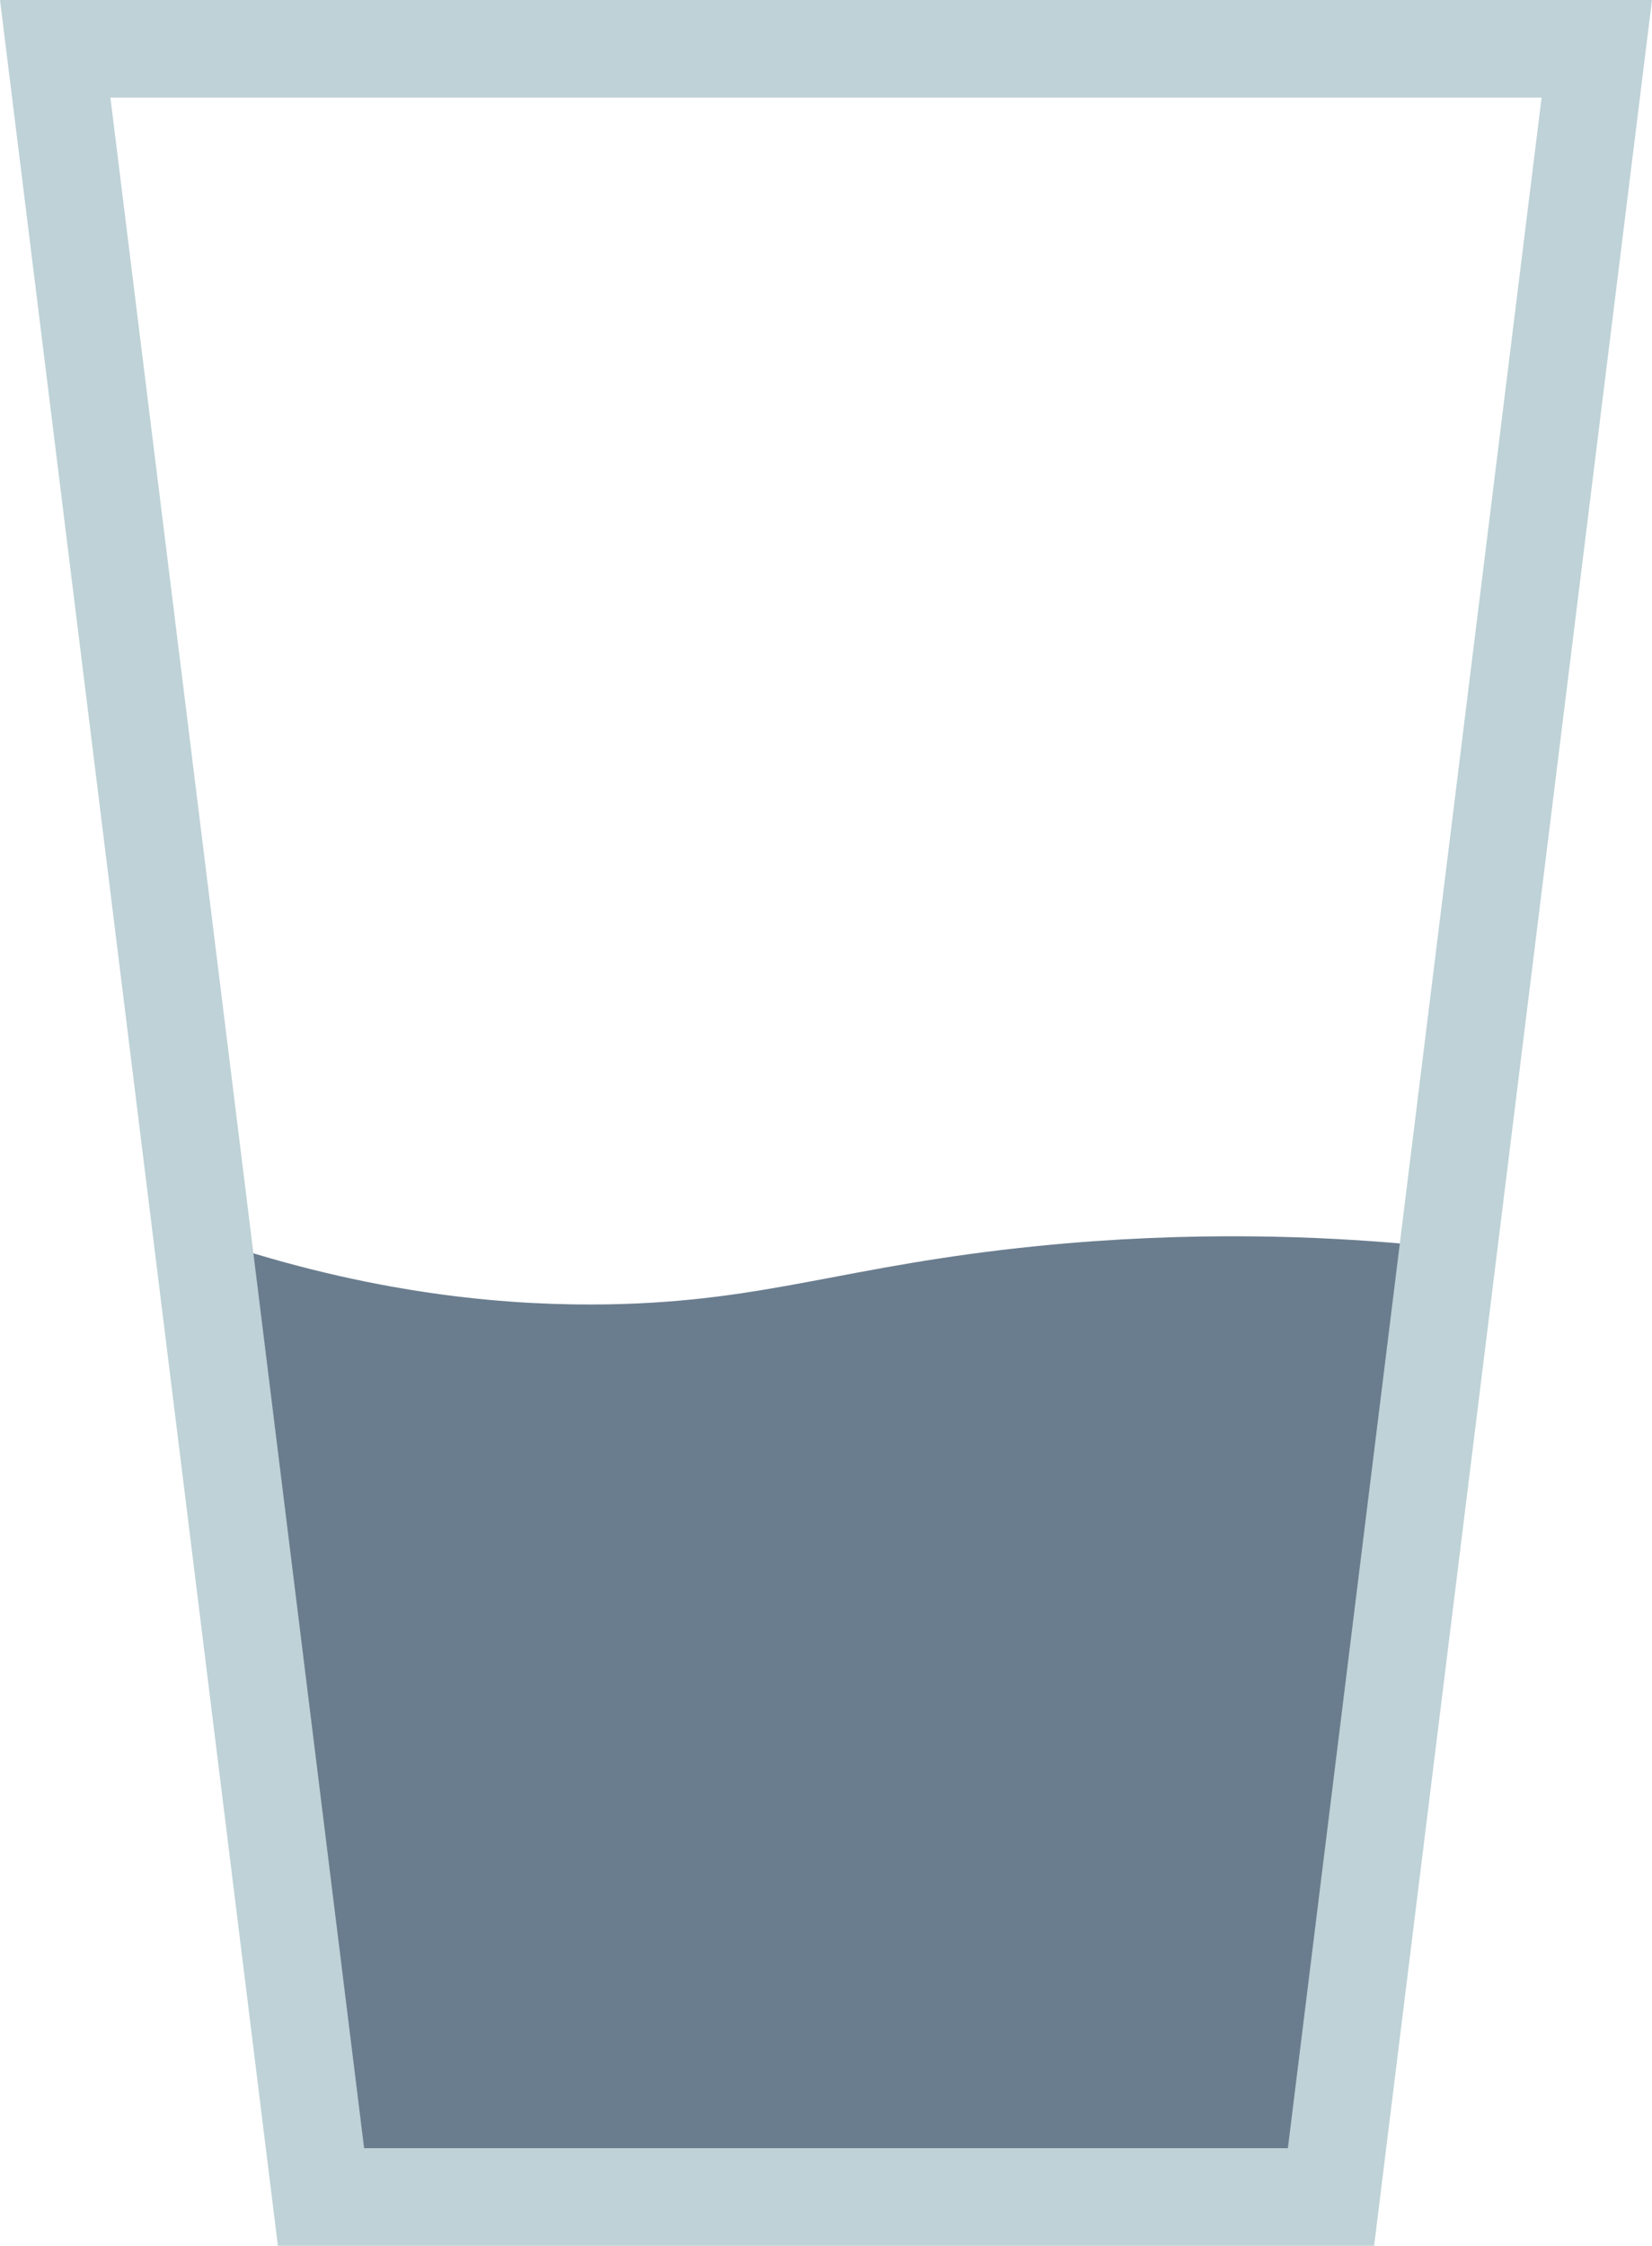
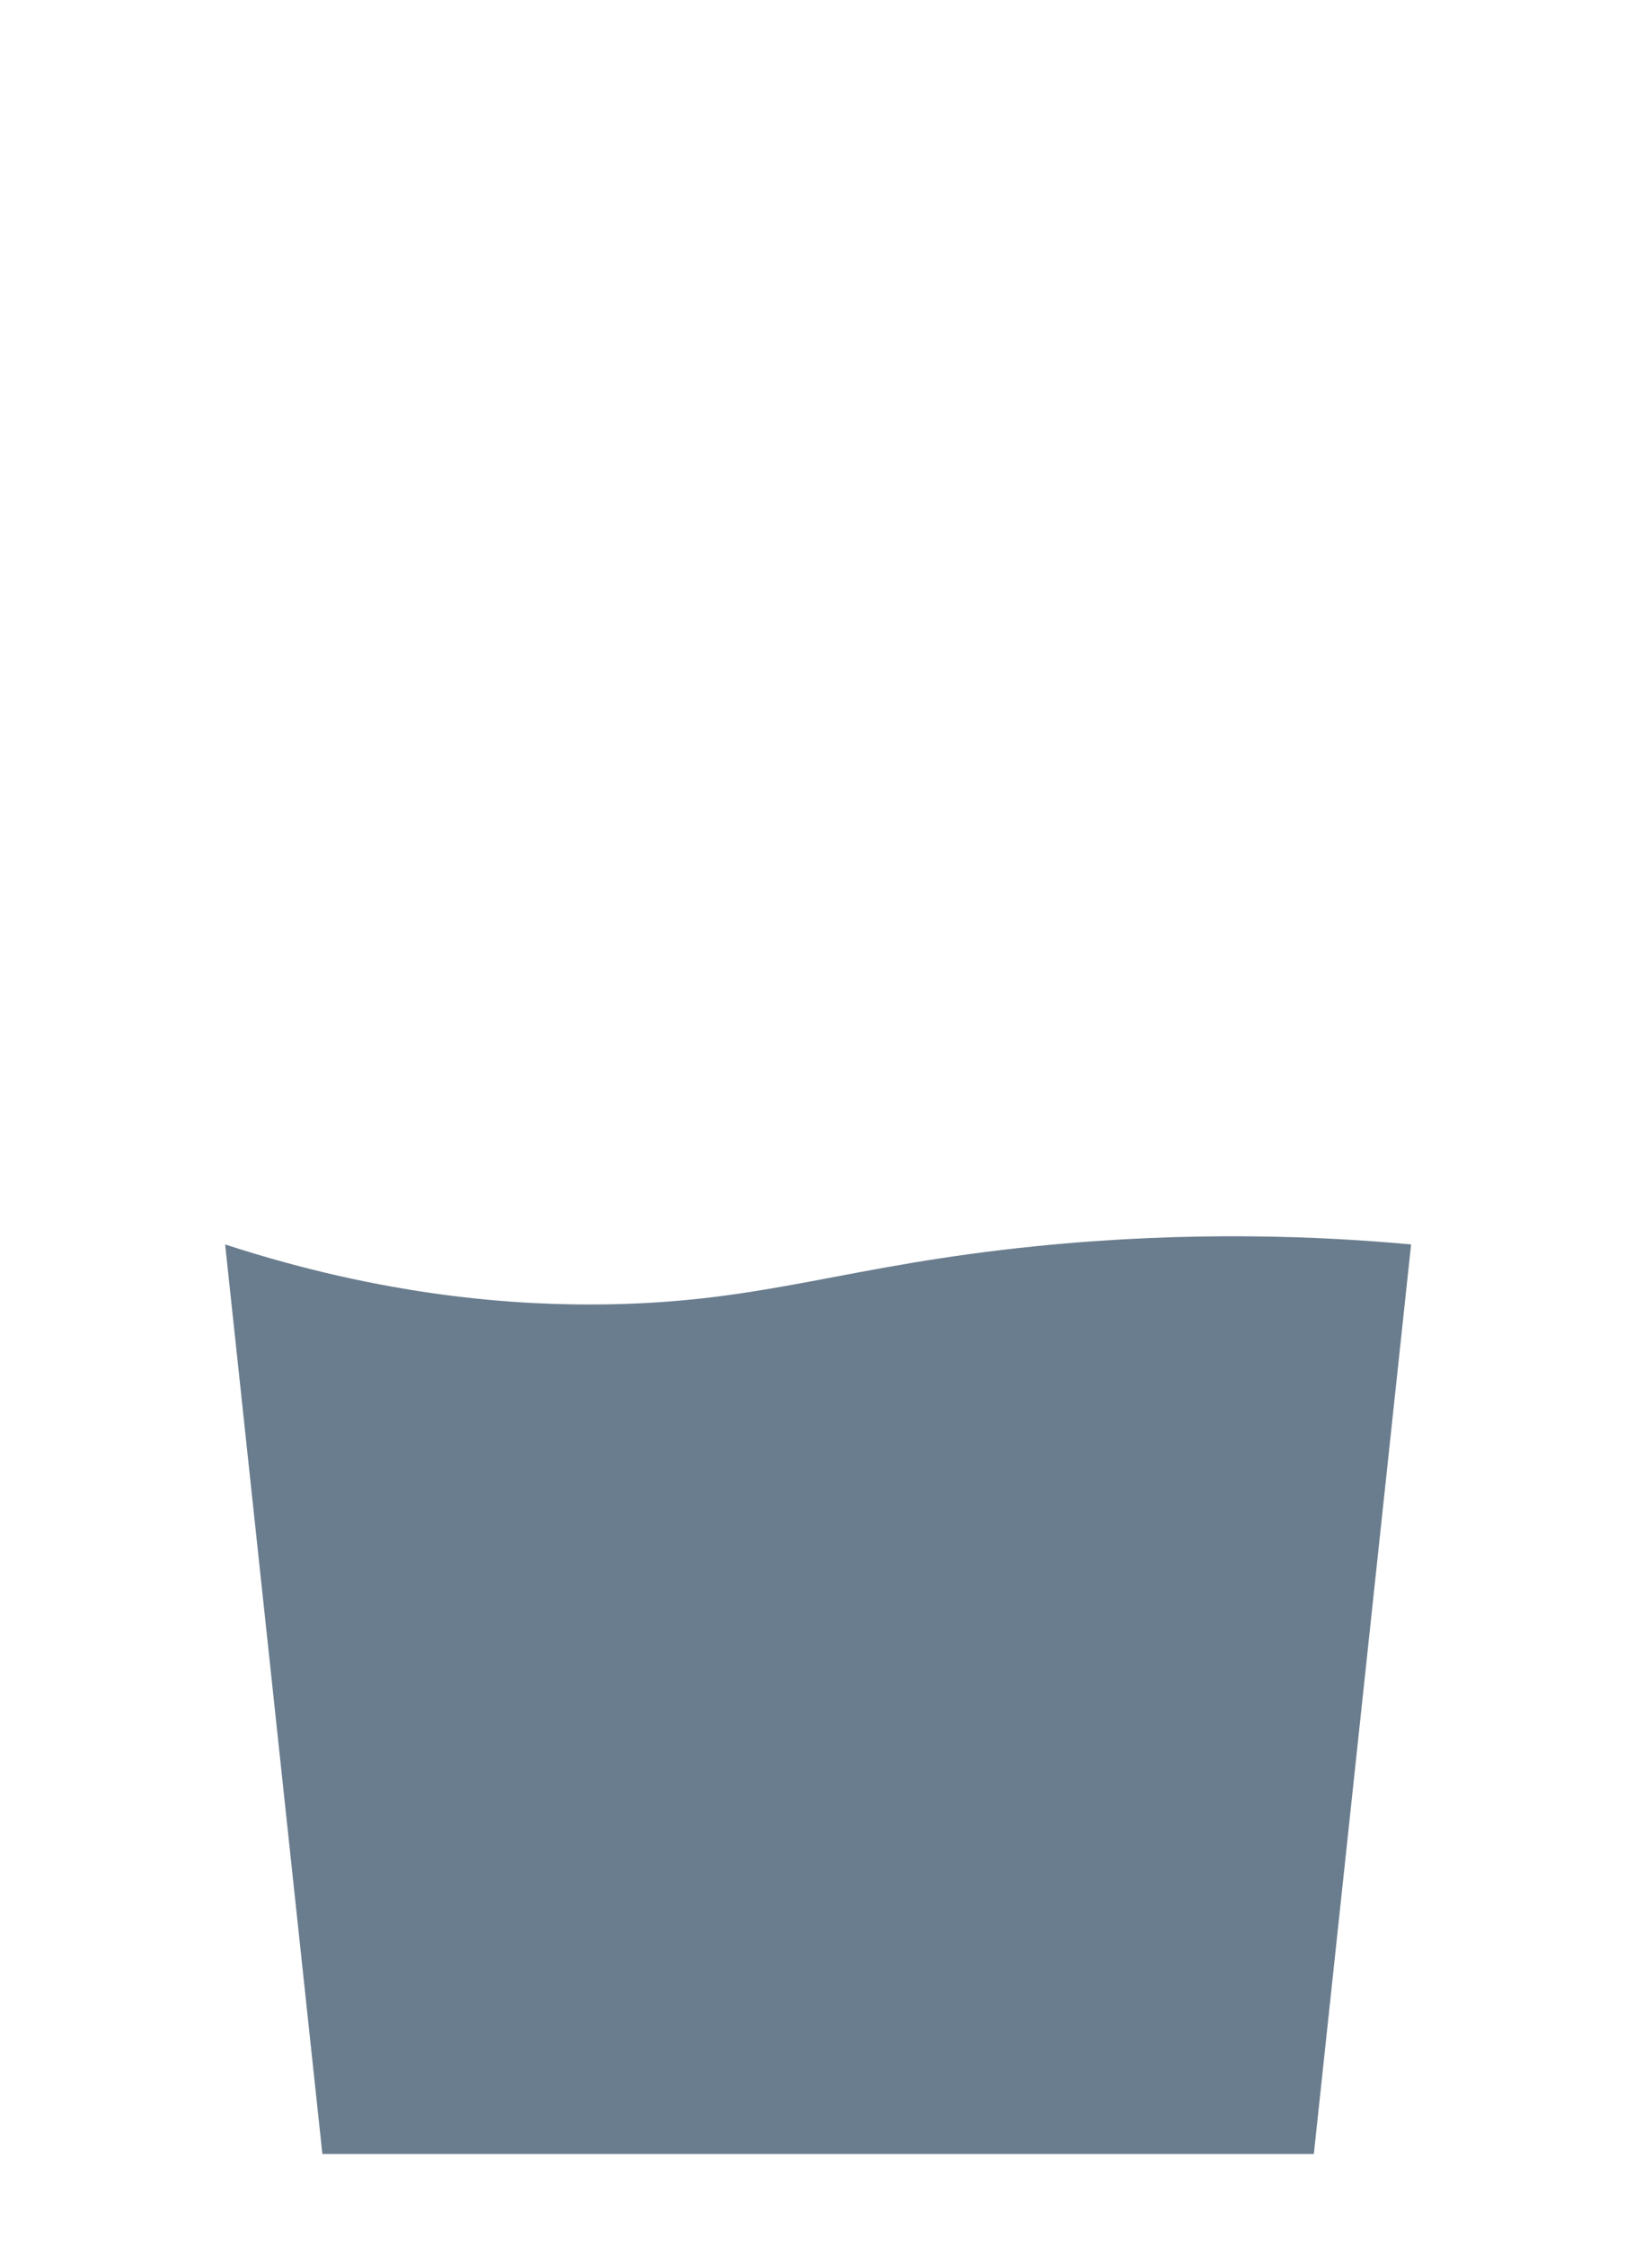
<svg xmlns="http://www.w3.org/2000/svg" id="Ebene_2" data-name="Ebene 2" viewBox="0 0 264.83 359.92">
  <defs>
    <style>
      .cls-1 {
        fill: #6a7d8e;
      }

      .cls-2 {
        fill: none;
        stroke: #bed2d7;
        stroke-miterlimit: 10;
        stroke-width: 15.64px;
      }
    </style>
  </defs>
  <g id="Ebene_1-2" data-name="Ebene 1">
    <g>
      <path class="cls-1" d="m36.09,199.44l15.59,145.77h158.94l15.59-145.77c-14.15-1.3-35.04-2.26-60.21.29-30.52,3.09-42.94,8.86-68.42,9.31-14.84.26-35.89-1.25-61.5-9.6Z" />
-       <polyline class="cls-2" points="8.85 7.82 255.98 7.82 213.37 352.1 51.46 352.1 8.85 7.82 255.98 7.82" />
    </g>
  </g>
</svg>